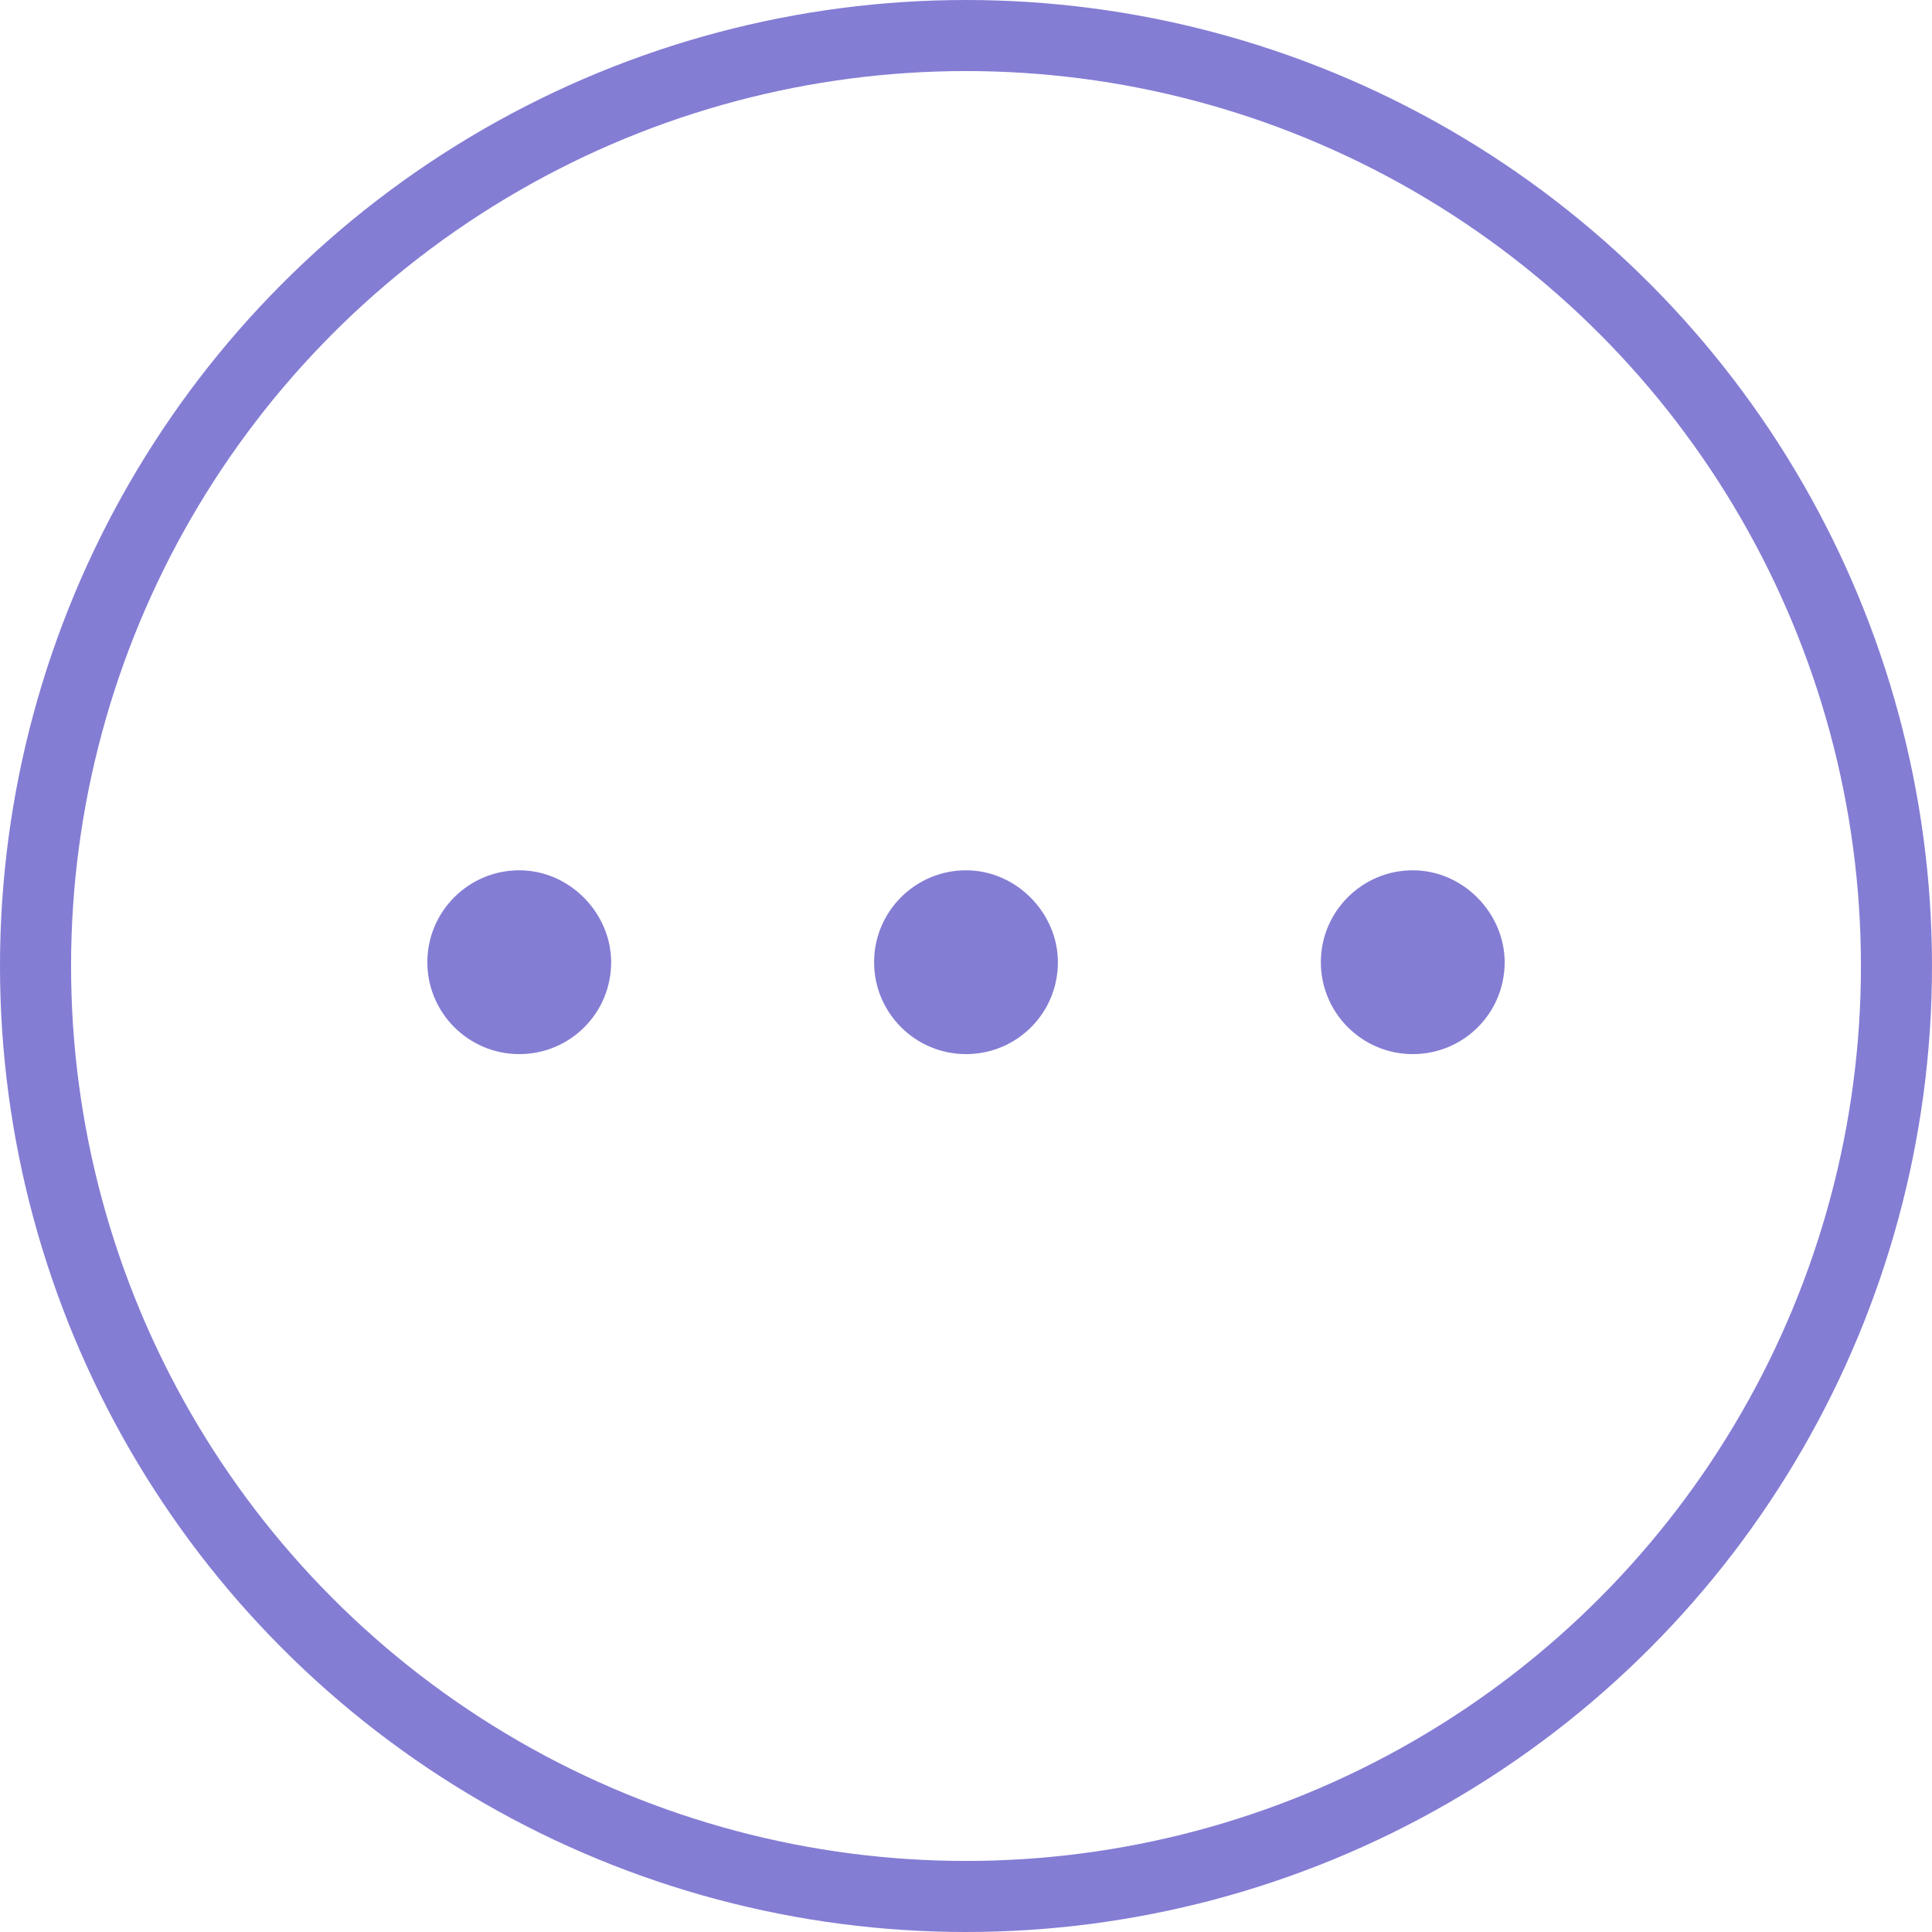
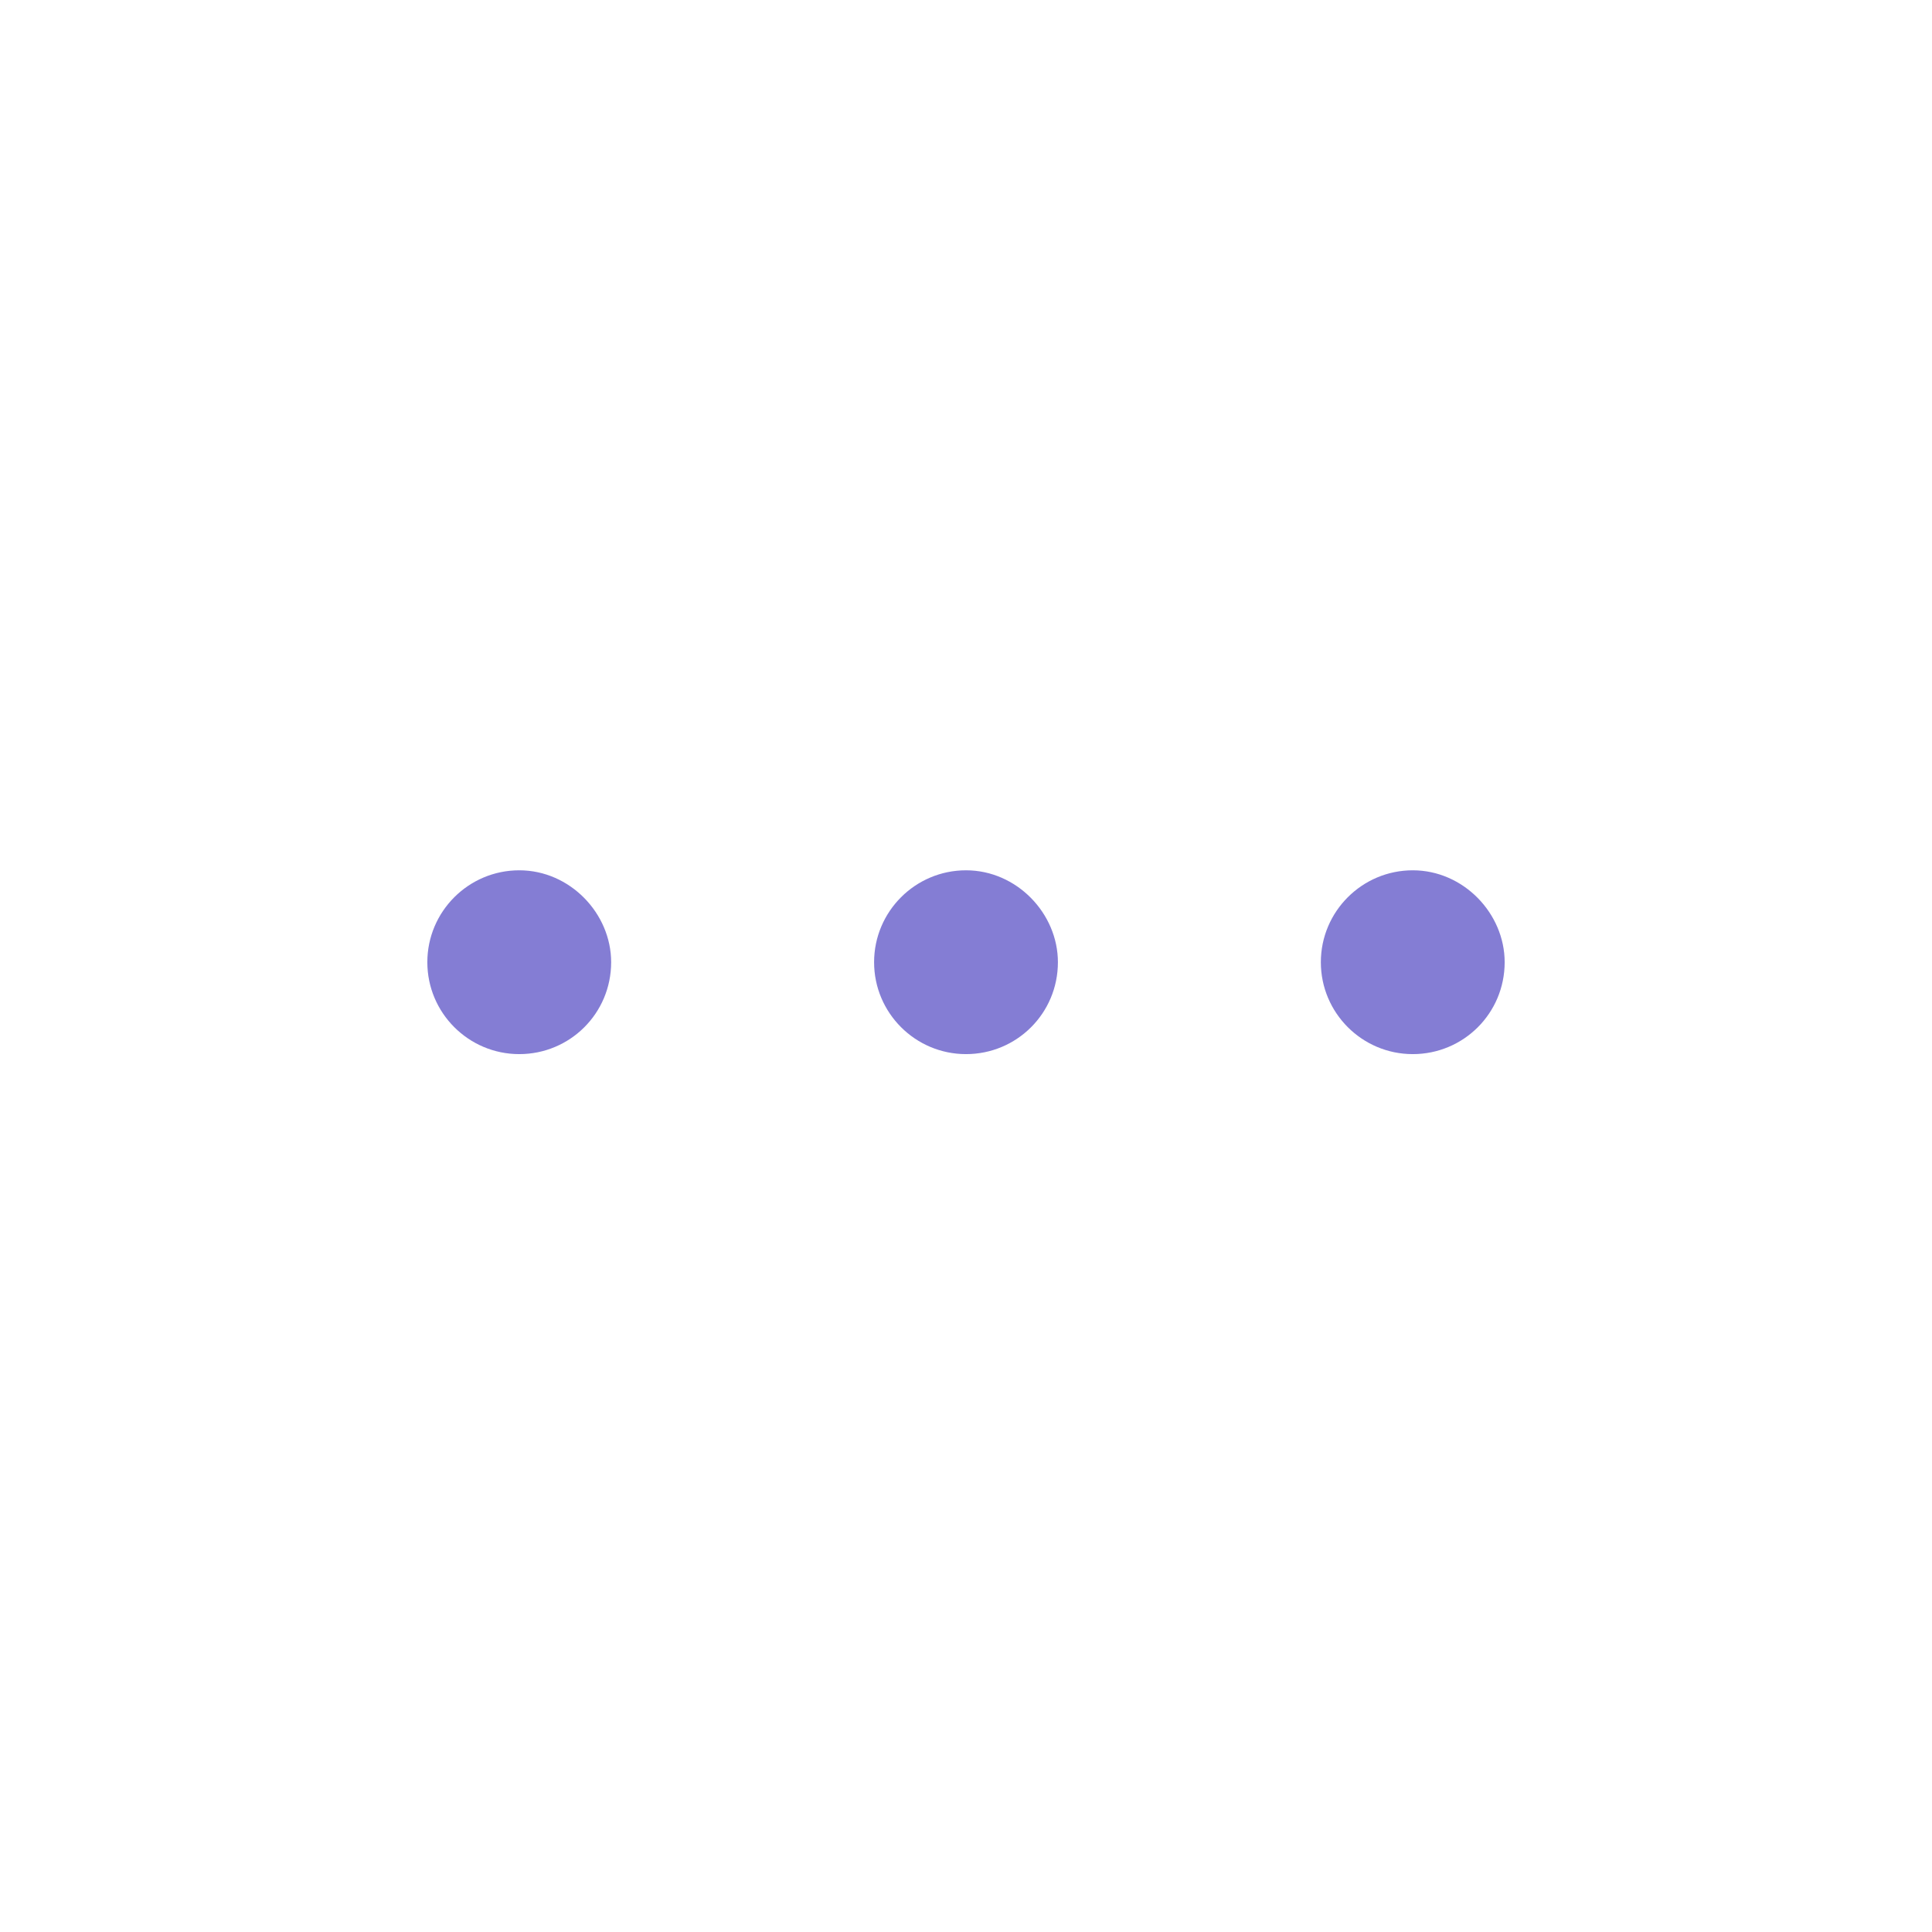
<svg xmlns="http://www.w3.org/2000/svg" id="_レイヤー_2" data-name="レイヤー 2" viewBox="0 0 40.78 40.78">
  <defs>
    <style>
      .cls-1 {
        fill: none;
        stroke: #847dd4;
        stroke-miterlimit: 10;
        stroke-width: 1.5px;
      }

      .cls-2 {
        fill: #847dd4;
        stroke-width: 0px;
      }
    </style>
  </defs>
  <g id="_文字" data-name="文字">
    <g>
-       <circle class="cls-1" cx="20.39" cy="20.39" r="19.64" />
      <g>
-         <path class="cls-2" d="M12.9,20.31c0,1.08-.87,1.94-1.94,1.94s-1.94-.87-1.94-1.94.87-1.94,1.94-1.94,1.94.91,1.94,1.94Z" />
+         <path class="cls-2" d="M12.9,20.31c0,1.08-.87,1.94-1.94,1.94s-1.94-.87-1.94-1.94.87-1.94,1.94-1.94,1.94.91,1.94,1.94" />
        <path class="cls-2" d="M22.33,20.31c0,1.08-.87,1.94-1.94,1.94s-1.94-.87-1.94-1.94.87-1.94,1.94-1.94,1.94.91,1.94,1.94Z" />
        <path class="cls-2" d="M31.76,20.31c0,1.08-.87,1.94-1.94,1.94s-1.94-.87-1.94-1.94.87-1.94,1.94-1.94,1.94.91,1.94,1.94Z" />
      </g>
    </g>
  </g>
</svg>